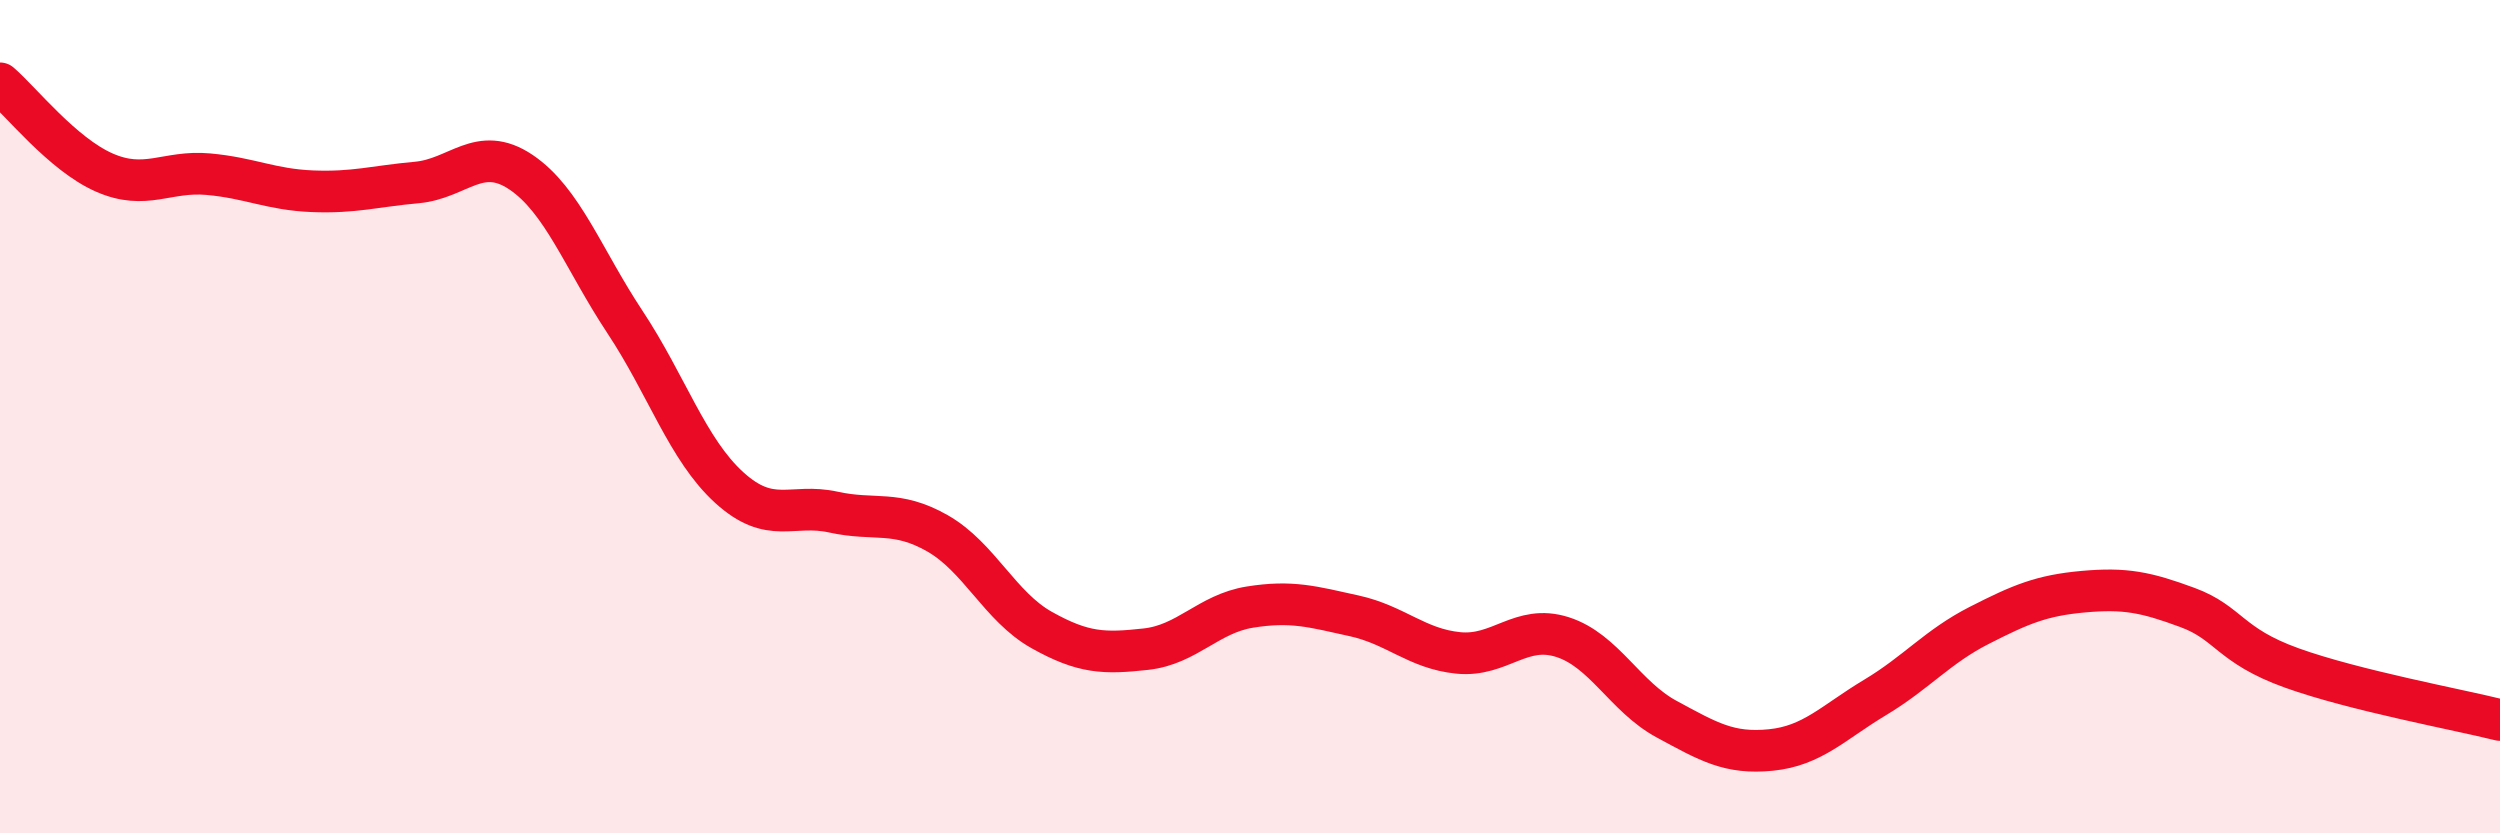
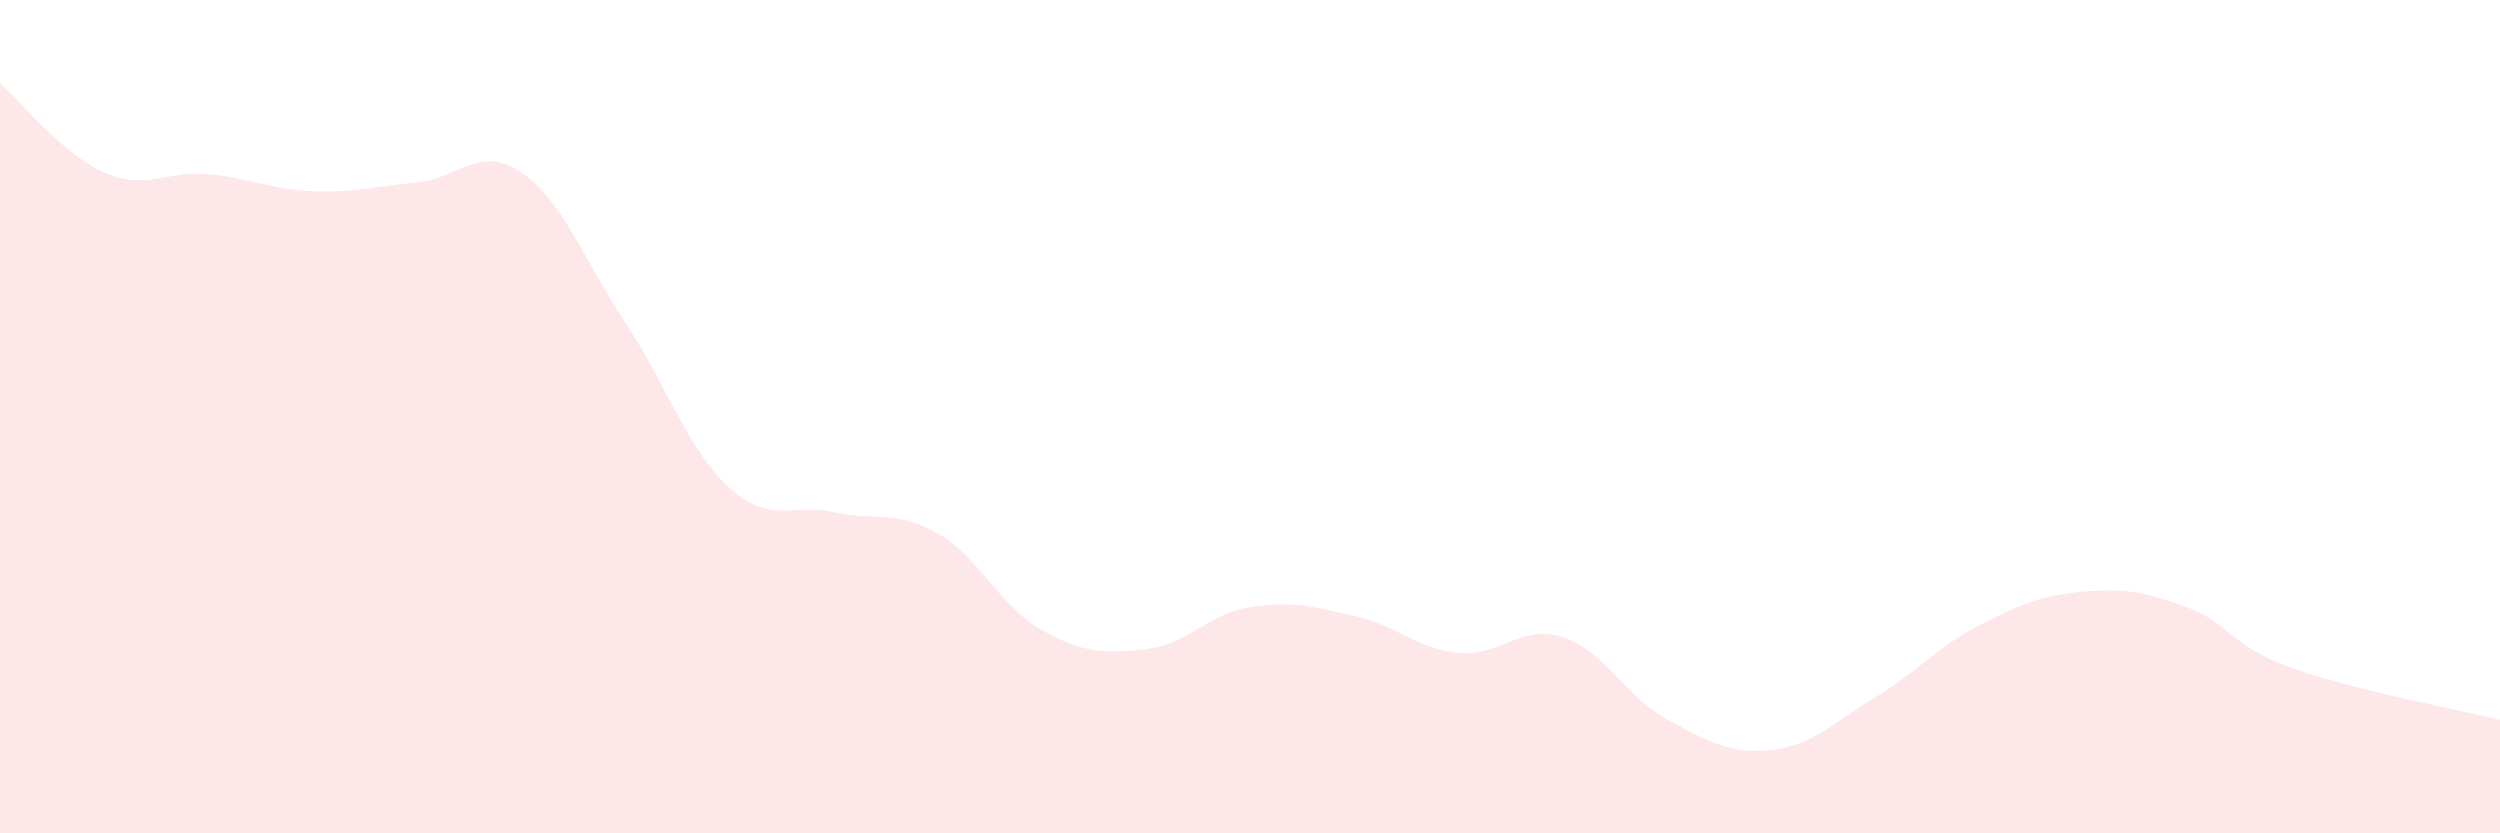
<svg xmlns="http://www.w3.org/2000/svg" width="60" height="20" viewBox="0 0 60 20">
  <path d="M 0,2 C 0.5,2.43 1.5,3.7 2.5,4.14 C 3.5,4.58 4,4.09 5,4.18 C 6,4.27 6.5,4.55 7.5,4.59 C 8.5,4.63 9,4.47 10,4.38 C 11,4.29 11.5,3.46 12.5,4.13 C 13.5,4.8 14,6.22 15,7.73 C 16,9.24 16.5,10.79 17.5,11.7 C 18.5,12.61 19,12.07 20,12.29 C 21,12.51 21.5,12.23 22.5,12.8 C 23.5,13.37 24,14.56 25,15.12 C 26,15.68 26.5,15.69 27.5,15.58 C 28.5,15.47 29,14.73 30,14.57 C 31,14.41 31.5,14.56 32.5,14.78 C 33.5,15 34,15.57 35,15.67 C 36,15.77 36.5,14.97 37.5,15.29 C 38.5,15.61 39,16.72 40,17.26 C 41,17.8 41.5,18.1 42.5,18 C 43.5,17.9 44,17.34 45,16.74 C 46,16.14 46.5,15.52 47.5,15.01 C 48.5,14.5 49,14.29 50,14.2 C 51,14.11 51.5,14.21 52.5,14.58 C 53.5,14.95 53.5,15.49 55,16.03 C 56.5,16.57 59,17.03 60,17.28L60 20L0 20Z" fill="#EB0A25" opacity="0.1" stroke-linecap="round" stroke-linejoin="round" />
-   <path d="M 0,2 C 0.5,2.43 1.5,3.7 2.5,4.14 C 3.5,4.58 4,4.09 5,4.18 C 6,4.27 6.5,4.55 7.5,4.59 C 8.5,4.63 9,4.47 10,4.38 C 11,4.29 11.5,3.46 12.5,4.13 C 13.5,4.8 14,6.22 15,7.73 C 16,9.24 16.5,10.79 17.5,11.7 C 18.5,12.61 19,12.07 20,12.29 C 21,12.51 21.5,12.23 22.5,12.8 C 23.5,13.37 24,14.56 25,15.12 C 26,15.68 26.5,15.69 27.5,15.58 C 28.5,15.47 29,14.73 30,14.57 C 31,14.41 31.5,14.56 32.5,14.78 C 33.5,15 34,15.57 35,15.67 C 36,15.77 36.5,14.97 37.5,15.29 C 38.5,15.61 39,16.72 40,17.26 C 41,17.8 41.5,18.1 42.5,18 C 43.5,17.9 44,17.34 45,16.74 C 46,16.14 46.5,15.52 47.5,15.01 C 48.5,14.5 49,14.29 50,14.2 C 51,14.11 51.5,14.21 52.5,14.58 C 53.5,14.95 53.5,15.49 55,16.03 C 56.5,16.57 59,17.03 60,17.28" stroke="#EB0A25" stroke-width="1" fill="none" stroke-linecap="round" stroke-linejoin="round" />
</svg>